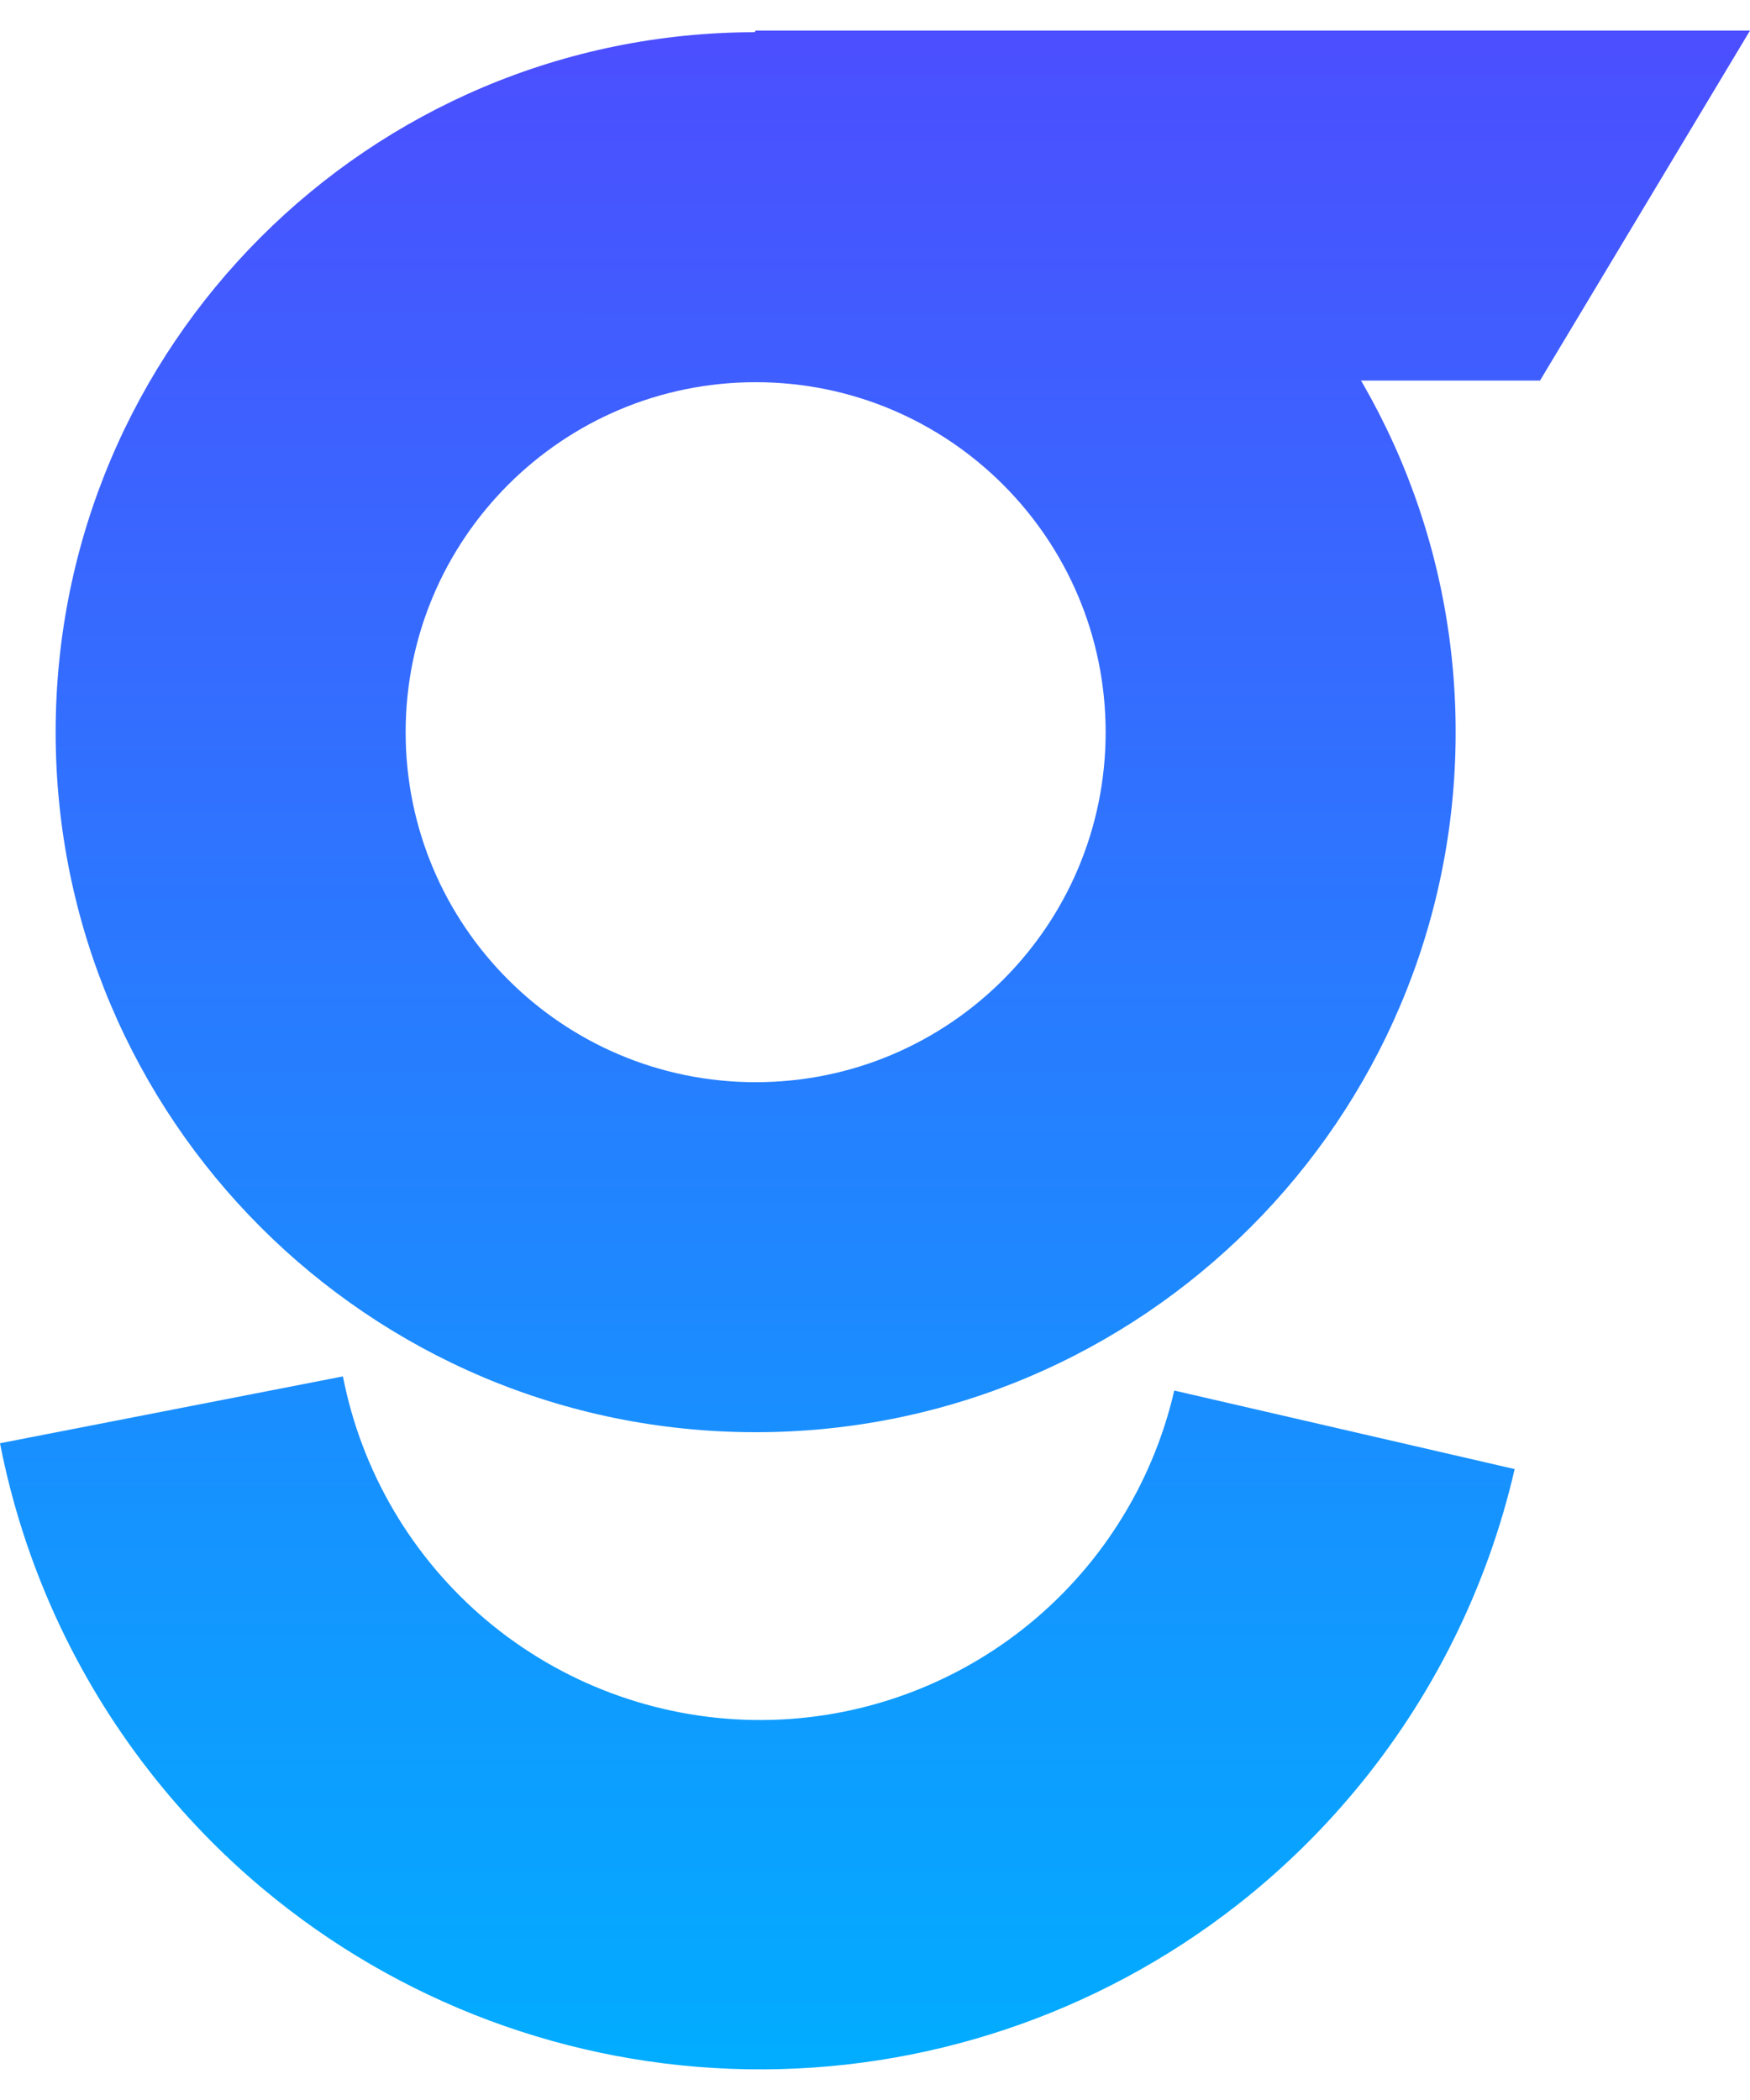
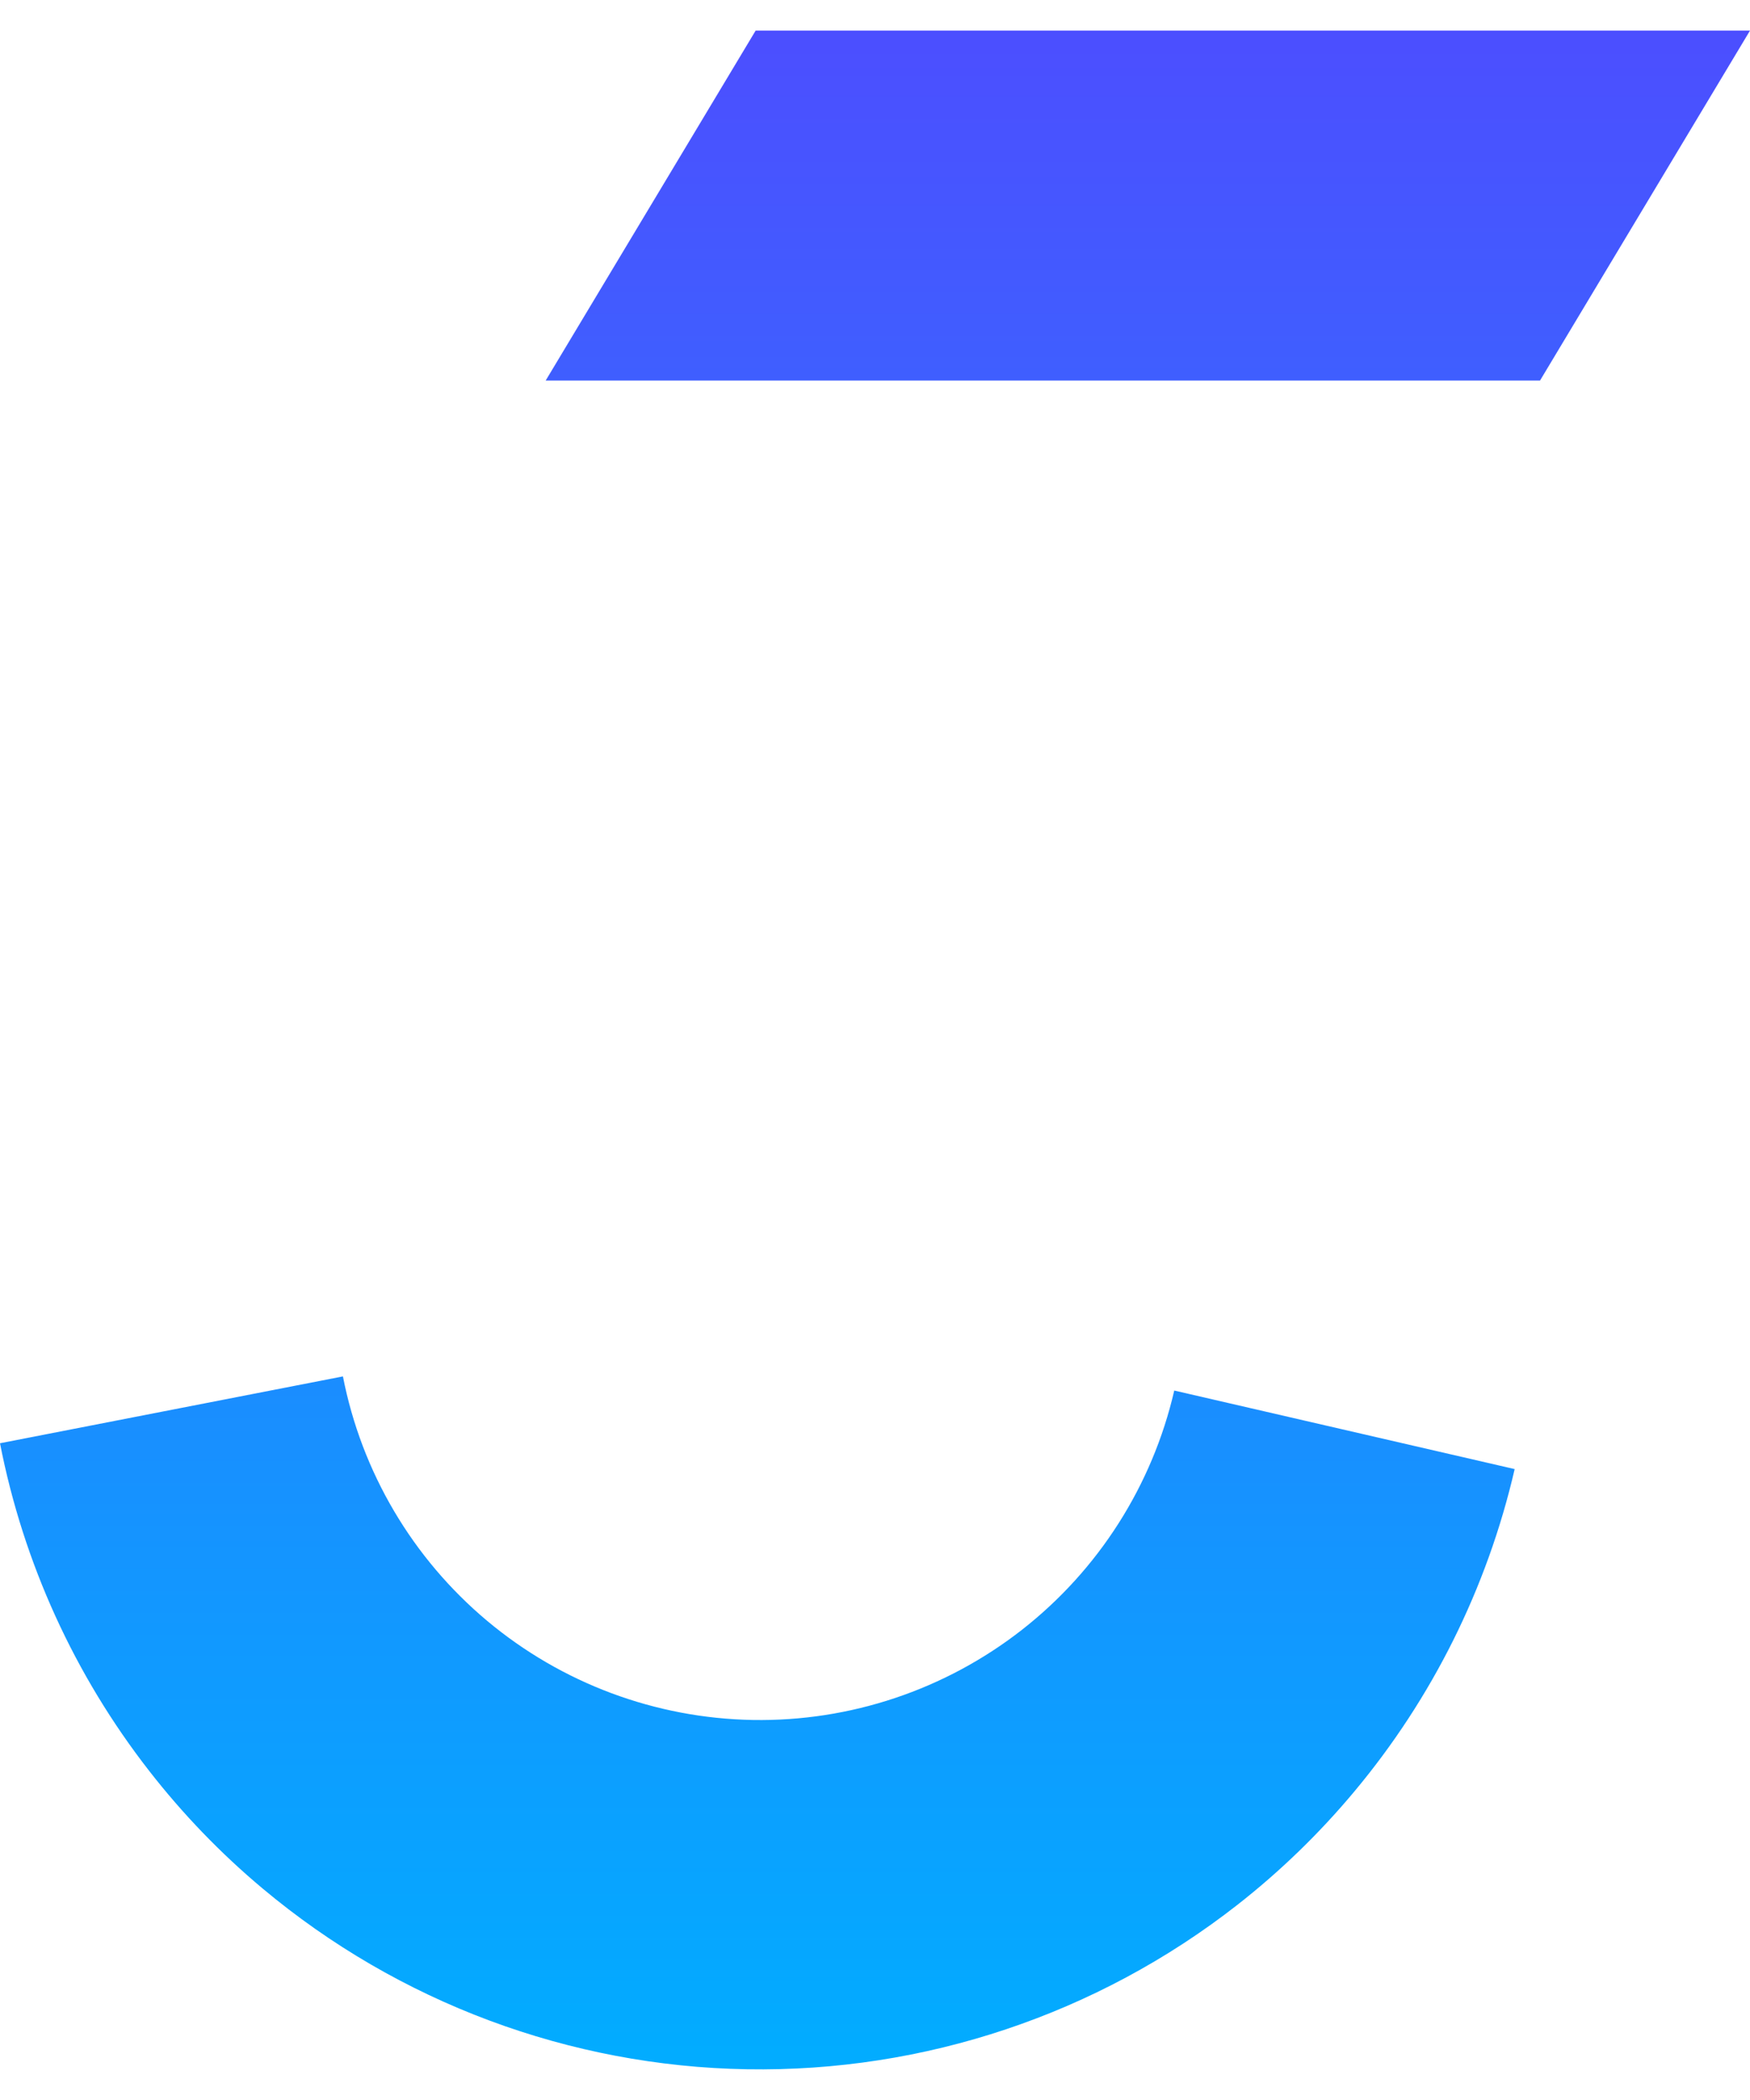
<svg xmlns="http://www.w3.org/2000/svg" fill="none" viewBox="0 0 25 30" height="30" width="25">
  <path fill="url(#paint0_linear_168_691)" d="M19.35 25.59C18.853 26.186 18.291 26.732 17.672 27.216C15.675 28.776 13.204 29.604 10.67 29.561C8.136 29.518 5.694 28.606 3.752 26.979C3.149 26.474 2.607 25.91 2.13 25.297C1.069 23.935 0.335 22.334 0 20.618L4.899 19.663C5.165 21.028 5.892 22.26 6.958 23.154C8.024 24.047 9.364 24.547 10.755 24.571C12.145 24.595 13.502 24.14 14.598 23.284C15.694 22.427 16.462 21.22 16.775 19.865L21.638 20.987C21.245 22.69 20.457 24.265 19.35 25.59Z" clip-rule="evenodd" fill-rule="evenodd" />
-   <path fill="url(#paint1_linear_168_691)" d="M10.795 15.46C13.557 15.46 15.795 13.222 15.795 10.46C15.795 7.699 13.557 5.46 10.795 5.46C8.034 5.46 5.795 7.699 5.795 10.46C5.795 13.222 8.034 15.46 10.795 15.46ZM10.795 20.46C16.318 20.46 20.795 15.983 20.795 10.46C20.795 4.938 16.318 0.46 10.795 0.46C5.272 0.46 0.795 4.938 0.795 10.46C0.795 15.983 5.272 20.46 10.795 20.46Z" clip-rule="evenodd" fill-rule="evenodd" />
  <path fill="url(#paint2_linear_168_691)" d="M10.795 0.437H25L22 5.437H7.795L10.795 0.437Z" />
  <defs>
    <linearGradient gradientUnits="userSpaceOnUse" y2="30" x2="10" y1="-8.42047e-09" x1="10" id="paint0_linear_168_691">
      <stop stop-color="#4D4DFF" />
      <stop stop-color="#00AEFF" offset="1" />
    </linearGradient>
    <linearGradient gradientUnits="userSpaceOnUse" y2="30" x2="10" y1="-8.42047e-09" x1="10" id="paint1_linear_168_691">
      <stop stop-color="#4D4DFF" />
      <stop stop-color="#00AEFF" offset="1" />
    </linearGradient>
    <linearGradient gradientUnits="userSpaceOnUse" y2="30" x2="10" y1="-8.42047e-09" x1="10" id="paint2_linear_168_691">
      <stop stop-color="#4D4DFF" />
      <stop stop-color="#00AEFF" offset="1" />
    </linearGradient>
  </defs>
</svg>